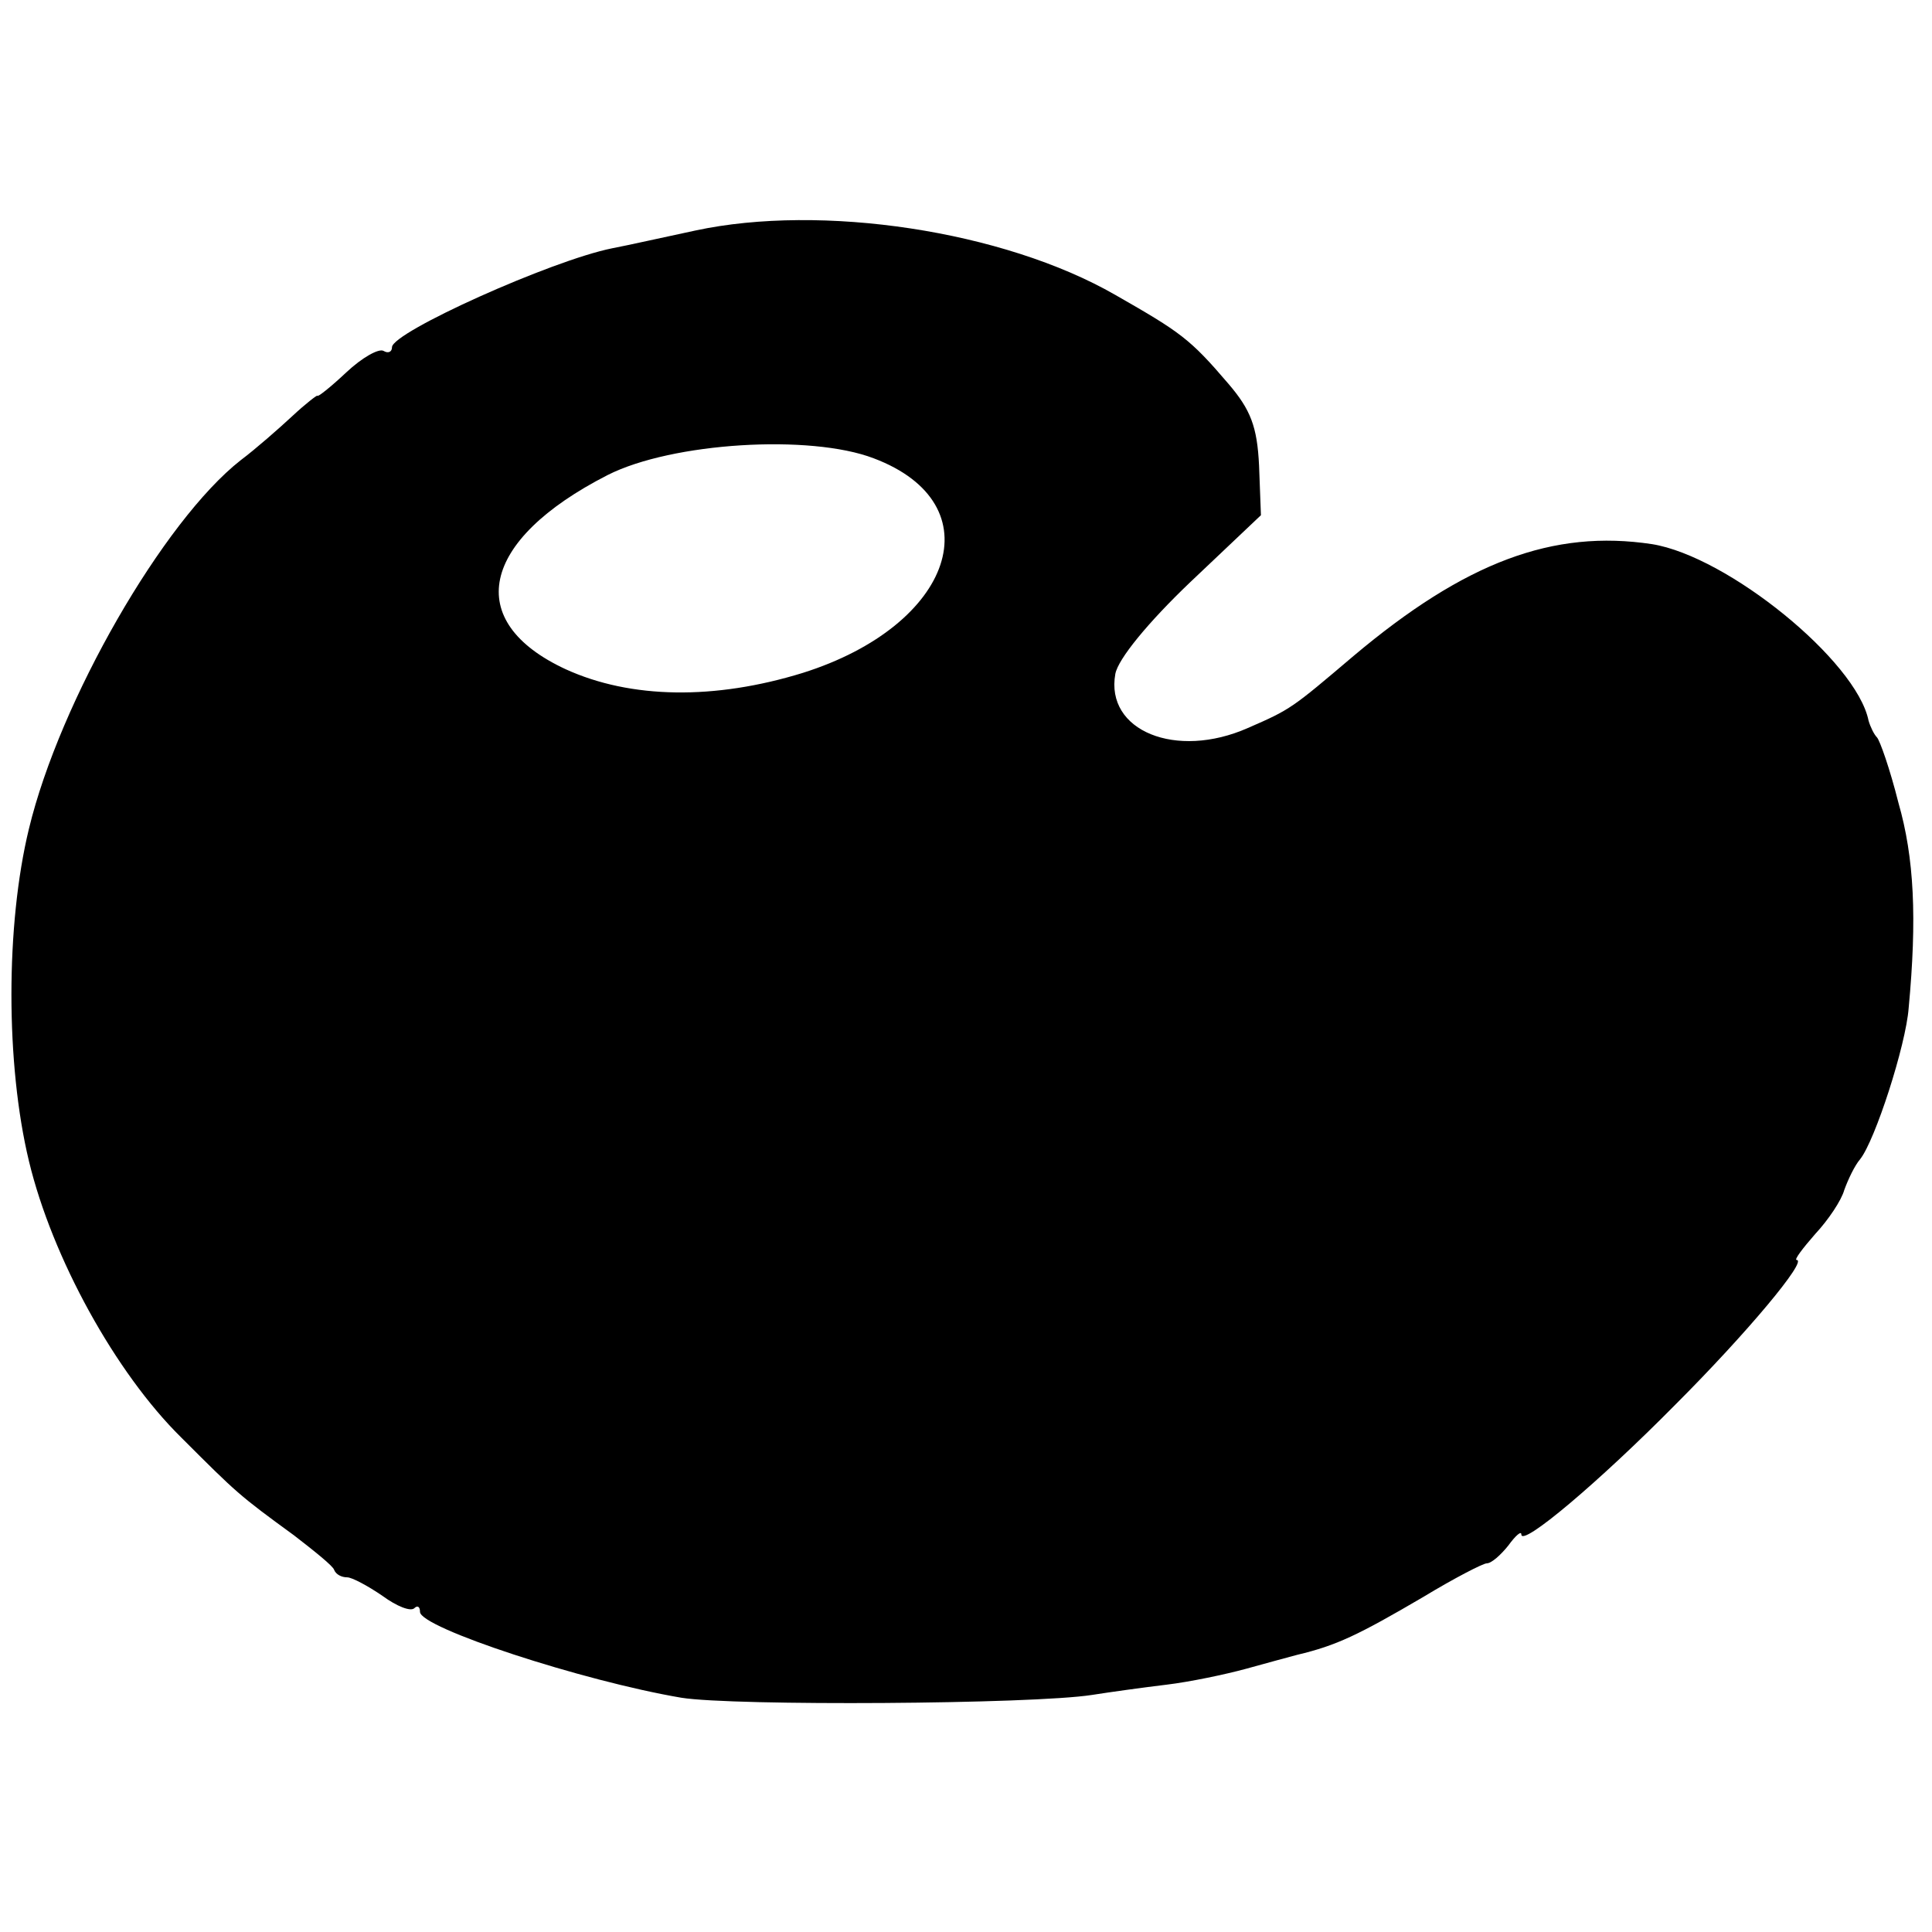
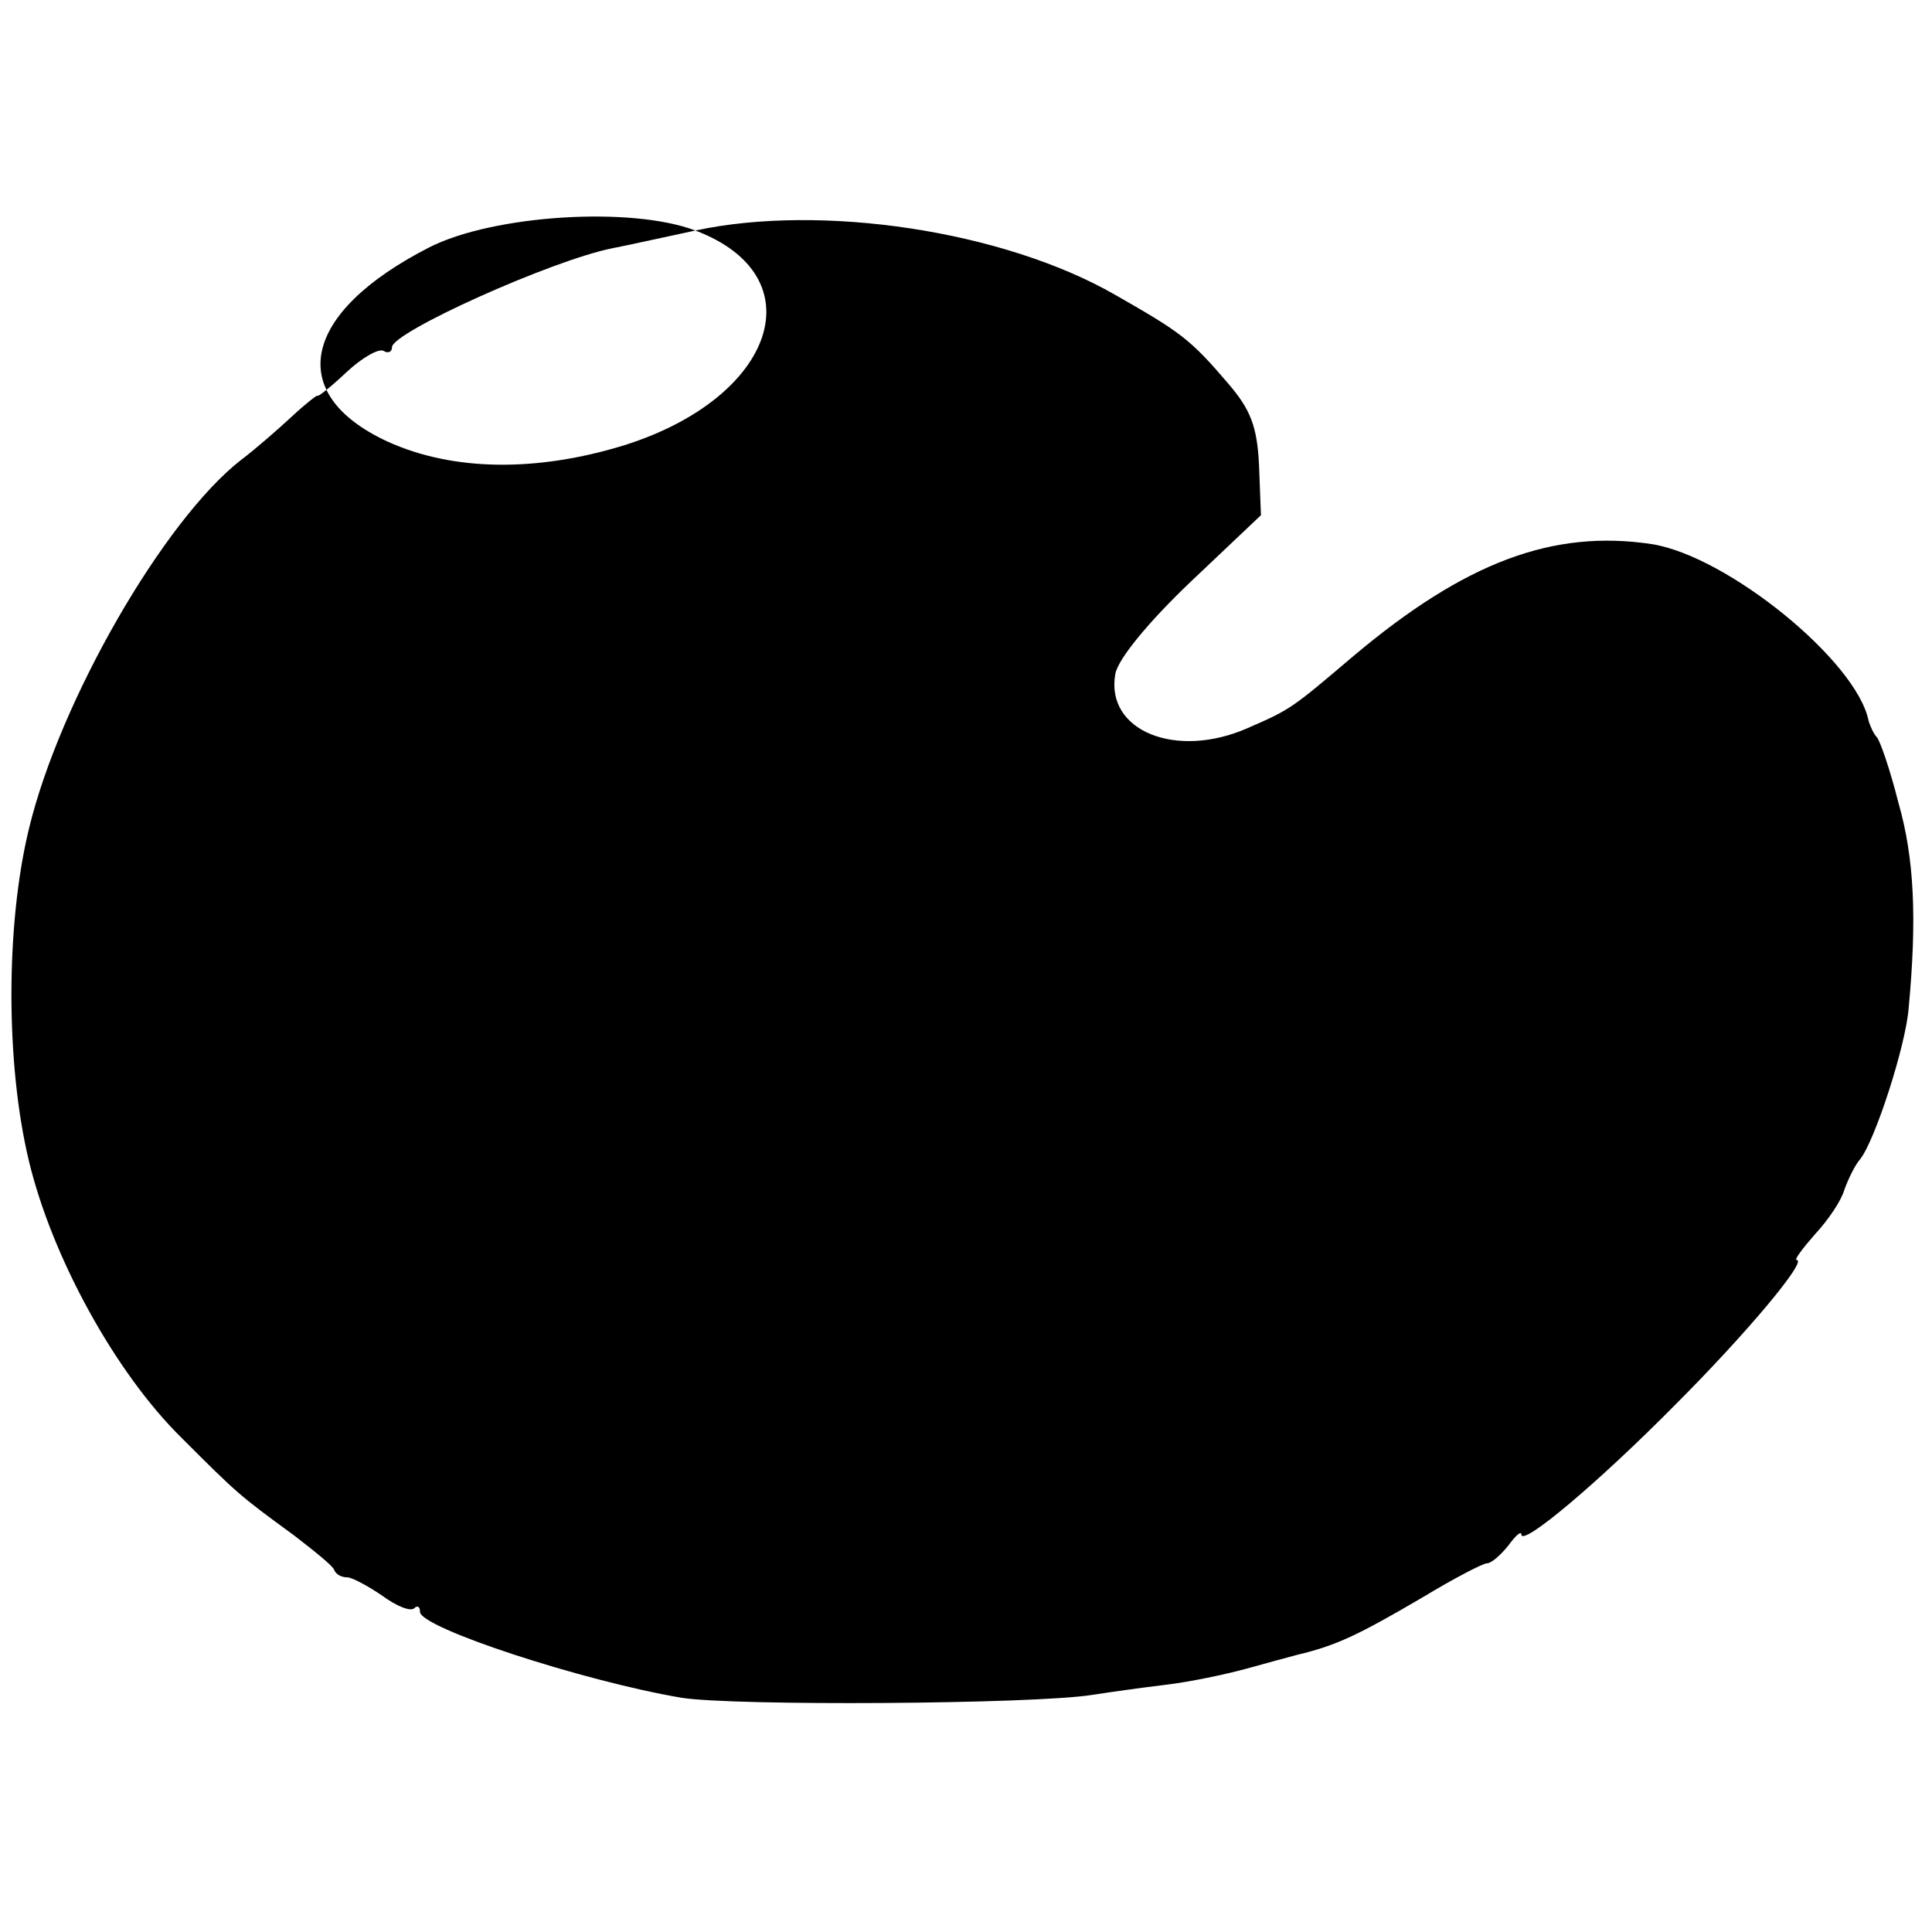
<svg xmlns="http://www.w3.org/2000/svg" version="1.0" width="207pt" height="207pt" viewBox="0 0 207 207" preserveAspectRatio="xMidYMid meet">
  <g transform="translate(0,207) scale(0.1,-0.1)" fill="#000000" stroke="none">
-     <path d="M745 1823 c-33 -7 -73 -16 -89 -19 -65 -13 -236 -90 -236 -106 0 -5 -4 -7 -9 -4 -5 3 -23 -7 -40 -23 -17 -16 -31 -27 -31 -25 0 1 -12 -8 -27 -22 -14 -13 -39 -35 -55 -47 -83 -65 -194 -258 -227 -395 -25 -103 -25 -252 0 -356 25 -104 93 -227 163 -296 60 -60 62 -62 121 -105 22 -17 42 -33 43 -37 2 -5 8 -8 14 -8 5 0 22 -9 38 -20 15 -11 30 -17 34 -13 3 3 6 2 6 -4 0 -17 174 -74 280 -92 56 -9 376 -7 440 3 19 3 55 8 80 11 25 3 63 11 85 17 22 6 47 13 55 15 42 10 65 21 135 62 33 20 64 36 68 36 5 0 15 9 23 19 8 11 14 16 14 12 0 -14 83 56 165 139 77 77 142 155 130 155 -3 0 6 12 20 28 14 15 28 36 31 47 4 11 11 26 17 33 16 20 49 122 52 162 9 96 6 161 -11 220 -9 36 -20 67 -23 70 -3 3 -7 11 -9 18 -13 64 -151 176 -232 189 -106 16 -200 -19 -320 -120 -66 -56 -67 -57 -113 -77 -77 -34 -153 -3 -142 58 3 16 35 55 80 98 l76 72 -2 53 c-2 42 -9 60 -33 88 -41 48 -51 55 -121 95 -120 69 -315 98 -450 69z m191 -244 c130 -49 86 -179 -76 -230 -94 -29 -184 -28 -254 4 -110 51 -92 138 45 208 69 35 217 44 285 18z" />
+     <path d="M745 1823 c-33 -7 -73 -16 -89 -19 -65 -13 -236 -90 -236 -106 0 -5 -4 -7 -9 -4 -5 3 -23 -7 -40 -23 -17 -16 -31 -27 -31 -25 0 1 -12 -8 -27 -22 -14 -13 -39 -35 -55 -47 -83 -65 -194 -258 -227 -395 -25 -103 -25 -252 0 -356 25 -104 93 -227 163 -296 60 -60 62 -62 121 -105 22 -17 42 -33 43 -37 2 -5 8 -8 14 -8 5 0 22 -9 38 -20 15 -11 30 -17 34 -13 3 3 6 2 6 -4 0 -17 174 -74 280 -92 56 -9 376 -7 440 3 19 3 55 8 80 11 25 3 63 11 85 17 22 6 47 13 55 15 42 10 65 21 135 62 33 20 64 36 68 36 5 0 15 9 23 19 8 11 14 16 14 12 0 -14 83 56 165 139 77 77 142 155 130 155 -3 0 6 12 20 28 14 15 28 36 31 47 4 11 11 26 17 33 16 20 49 122 52 162 9 96 6 161 -11 220 -9 36 -20 67 -23 70 -3 3 -7 11 -9 18 -13 64 -151 176 -232 189 -106 16 -200 -19 -320 -120 -66 -56 -67 -57 -113 -77 -77 -34 -153 -3 -142 58 3 16 35 55 80 98 l76 72 -2 53 c-2 42 -9 60 -33 88 -41 48 -51 55 -121 95 -120 69 -315 98 -450 69z c130 -49 86 -179 -76 -230 -94 -29 -184 -28 -254 4 -110 51 -92 138 45 208 69 35 217 44 285 18z" />
  </g>
</svg>